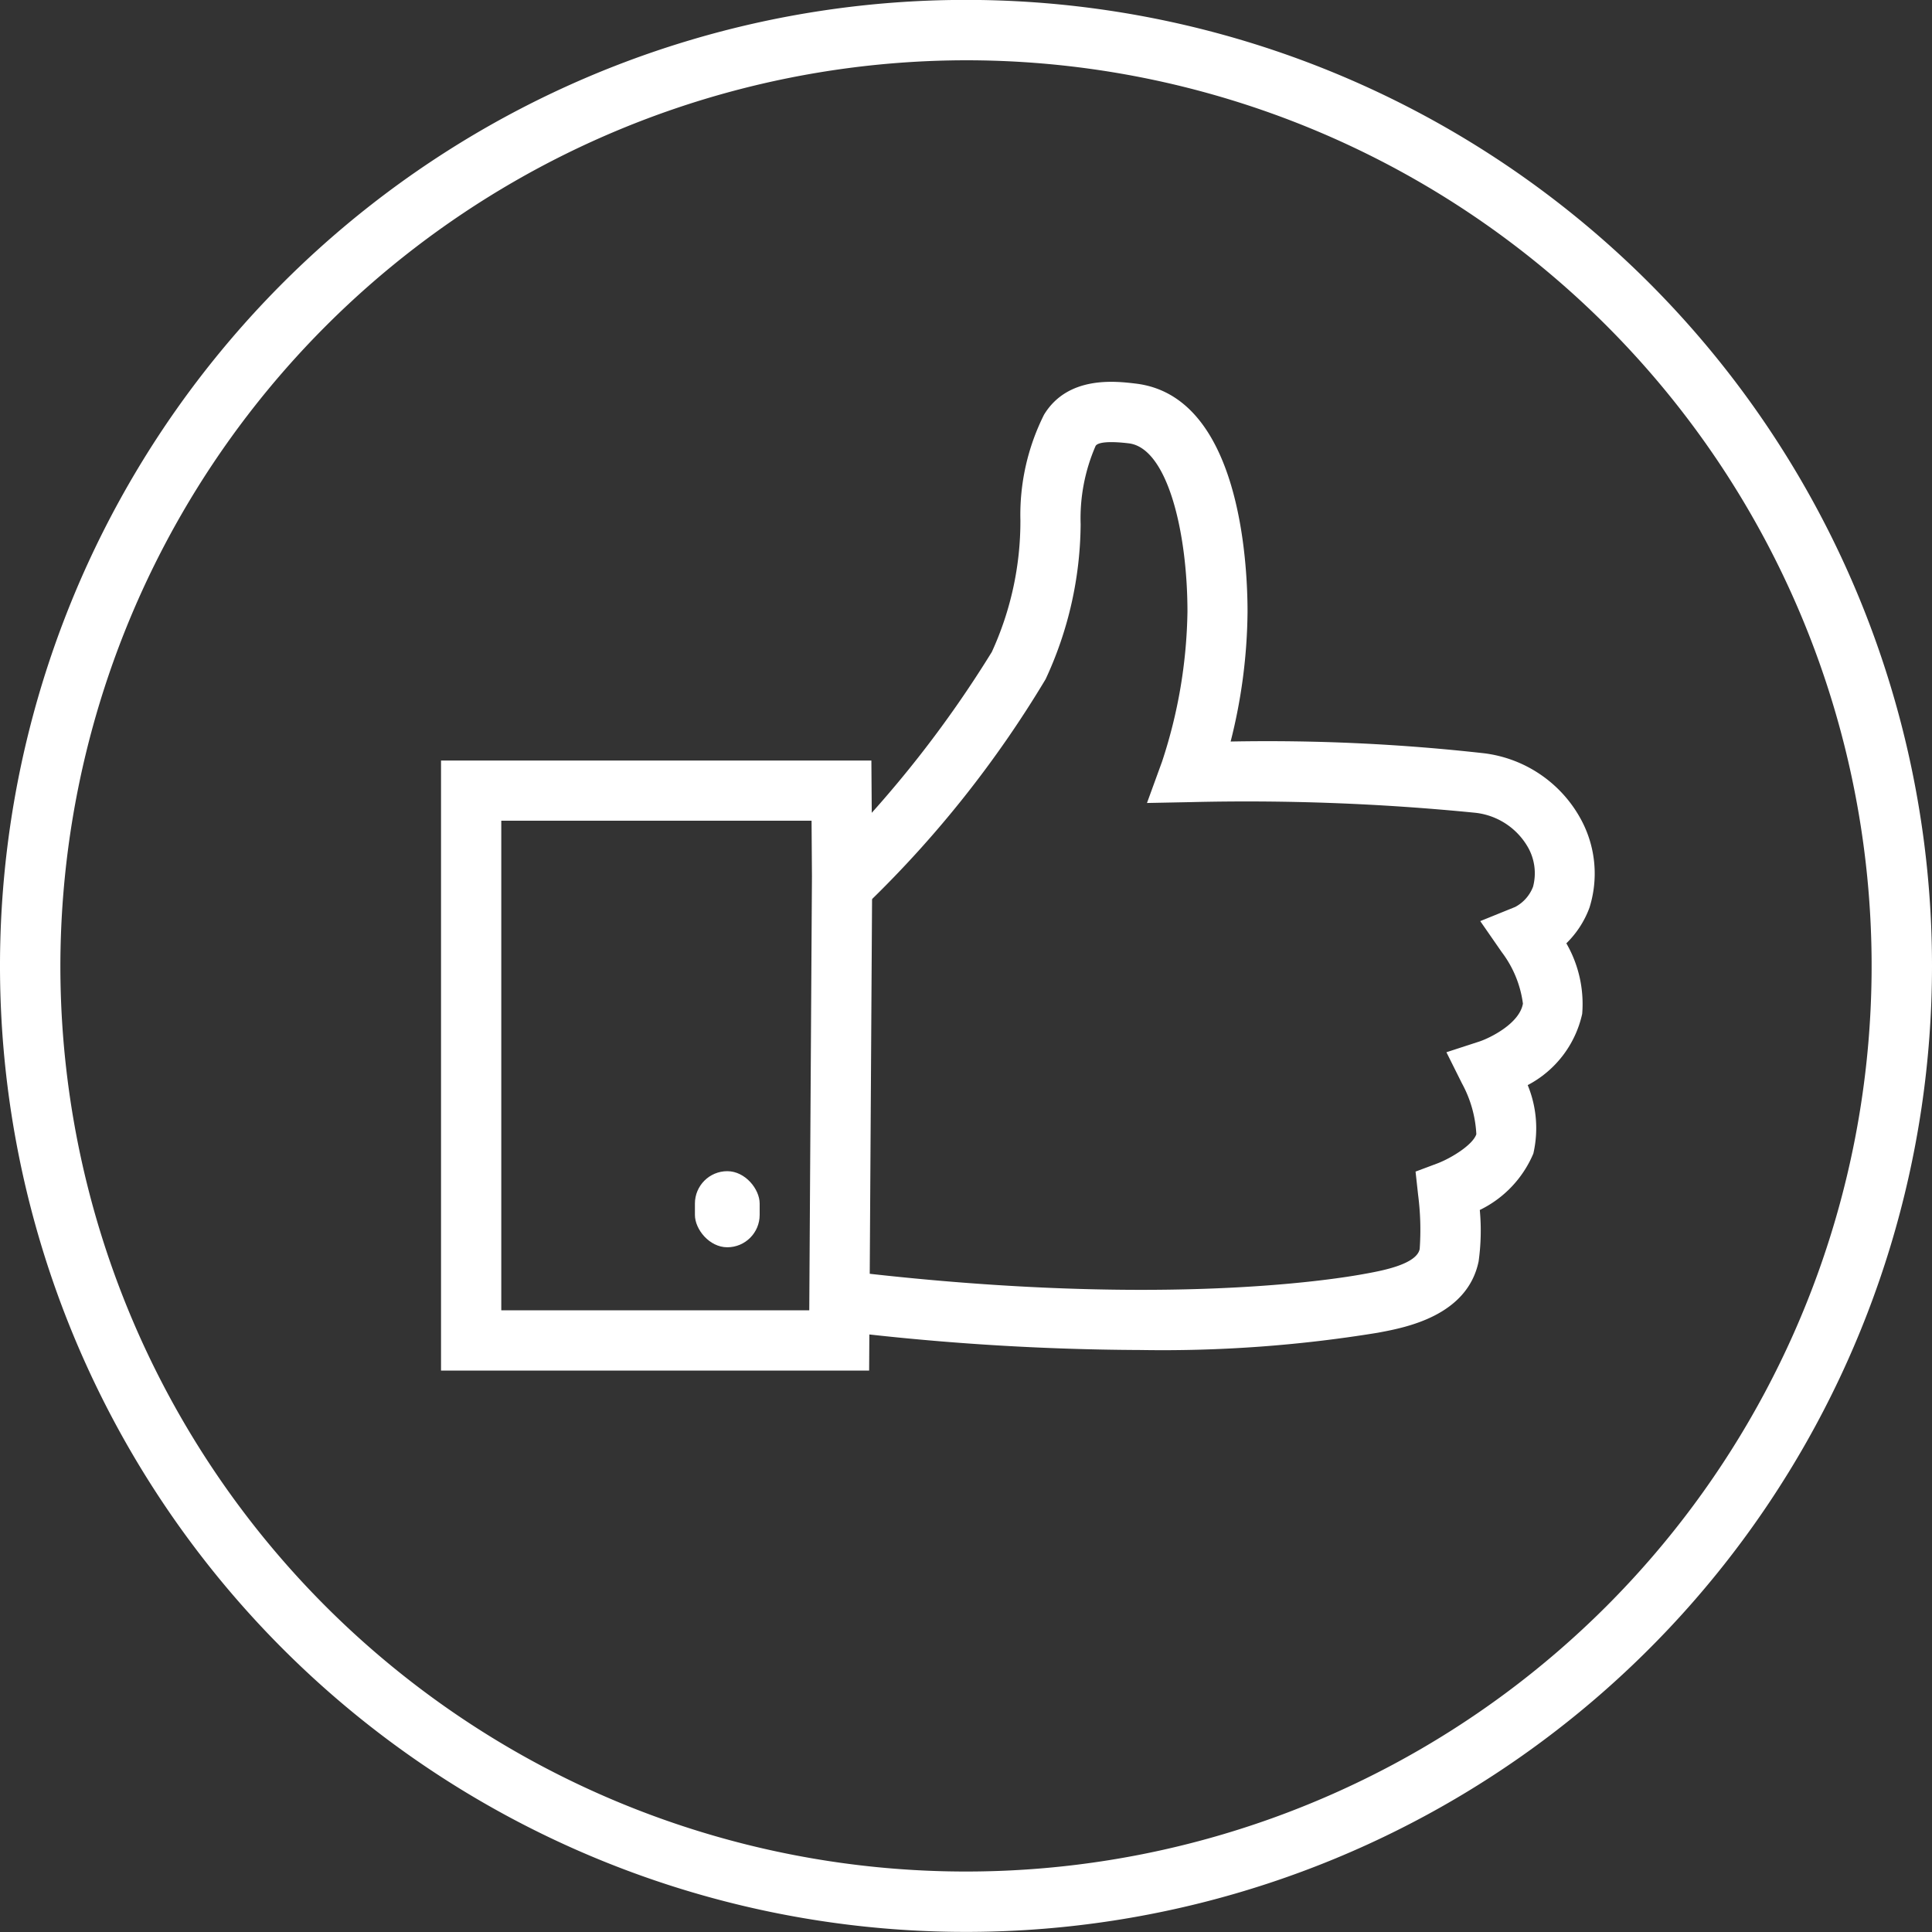
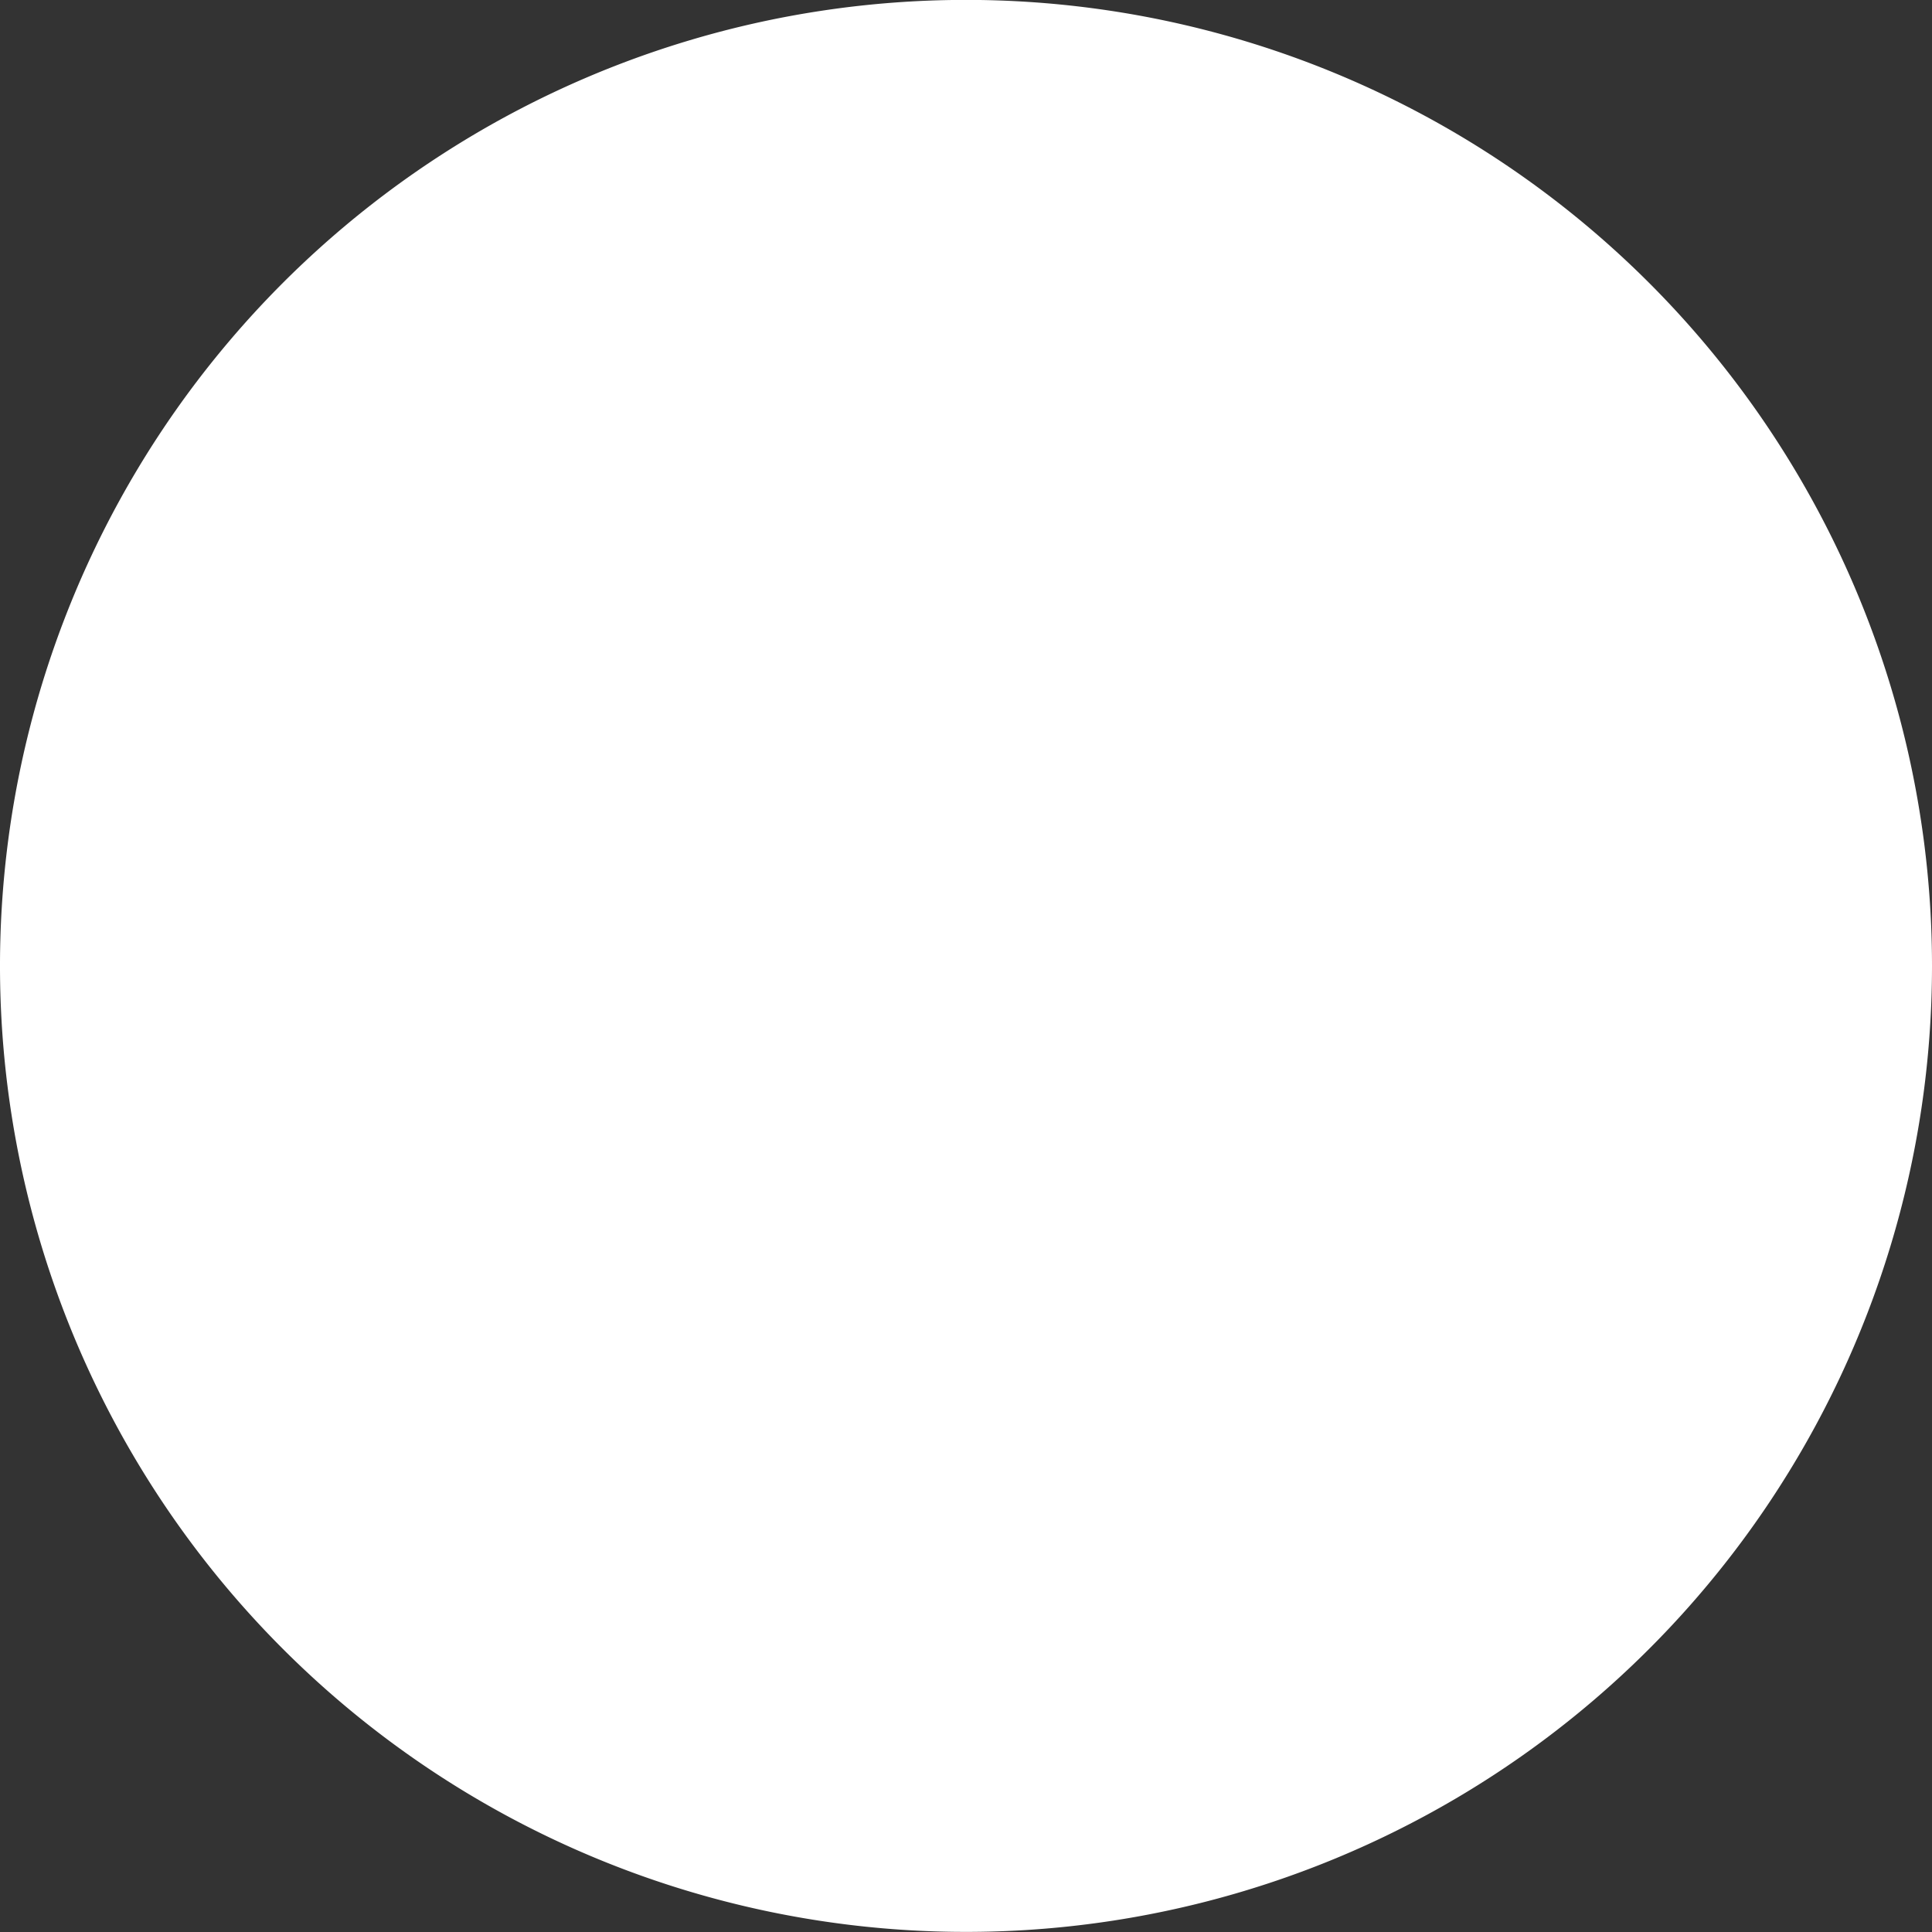
<svg xmlns="http://www.w3.org/2000/svg" width="80" height="80" viewBox="0 0 80 80">
  <rect x="0" y="0" width="80" height="80" fill="#333333" stroke="none" />
  <g data-name="Group 224">
-     <path data-name="Path 5457" d="M75.433 37.929a37.5 37.5 0 1 1-37.5 37.5 37.547 37.547 0 0 1 37.5-37.5m0-2.5a40 40 0 1 0 40 40 40 40 0 0 0-40-40z" transform="translate(-35.433 -35.433)" style="fill:#fff" />
+     <path data-name="Path 5457" d="M75.433 37.929m0-2.5a40 40 0 1 0 40 40 40 40 0 0 0-40-40z" transform="translate(-35.433 -35.433)" style="fill:#fff" />
    <rect data-name="Rectangle 504" width="2.681" height="3.151" rx="1.341" transform="translate(28.775 48.496)" style="fill:#fff" />
-     <path data-name="Path 5458" d="M85.514 116.486H67.787V91.225h17.82l.034 4.792zm-15.232-2.495h12.753l.111-17.973-.016-2.3H70.282z" transform="translate(-49.525 -59.733)" style="fill:#fff" />
-     <path data-name="Path 5459" d="M108.892 103.534a106.229 106.229 0 0 1-13.256-.886l.312-2.475c13.319 1.68 20.9.456 22.29.194l.078-.014c.6-.113 2-.376 2.125-1a11.24 11.24 0 0 0-.065-2.243l-.106-.964.908-.34c.576-.221 1.459-.764 1.609-1.207a4.9 4.9 0 0 0-.593-2.1l-.646-1.295 1.376-.448c.415-.14 1.648-.732 1.792-1.565a4.494 4.494 0 0 0-.877-2.133l-.89-1.284 1.447-.586a1.588 1.588 0 0 0 .739-.837 2.179 2.179 0 0 0-.255-1.709 2.871 2.871 0 0 0-2.149-1.355 95.724 95.724 0 0 0-11.763-.44l-1.819.036.623-1.71a20.7 20.7 0 0 0 1.053-6.208c0-3.32-.834-6.782-2.429-6.974-.776-.094-1.276-.055-1.374.106a7.512 7.512 0 0 0-.62 3.242 15.427 15.427 0 0 1-1.45 6.417 45.213 45.213 0 0 1-7.308 9.224L96.2 82.945l.72 1.018-.728-1.013a46.772 46.772 0 0 0 6.531-8.319 12.974 12.974 0 0 0 1.185-5.443 9.251 9.251 0 0 1 .979-4.385c.989-1.624 2.959-1.387 3.8-1.286 4.293.516 4.626 7.364 4.626 9.451a22.488 22.488 0 0 1-.7 5.37 80.364 80.364 0 0 1 10.509.488 5.3 5.3 0 0 1 4.039 2.815 4.705 4.705 0 0 1 .309 3.581 3.992 3.992 0 0 1-.956 1.472 5.019 5.019 0 0 1 .656 2.922 4.4 4.4 0 0 1-2.256 2.949 4.687 4.687 0 0 1 .233 2.836 4.573 4.573 0 0 1-2.217 2.335 9.2 9.2 0 0 1-.049 2.13c-.469 2.255-3.018 2.735-4.106 2.94l-.076.014a55.208 55.208 0 0 1-9.807.714z" transform="translate(-61.655 -47.633)" style="fill:#fff" />
  </g>
</svg>